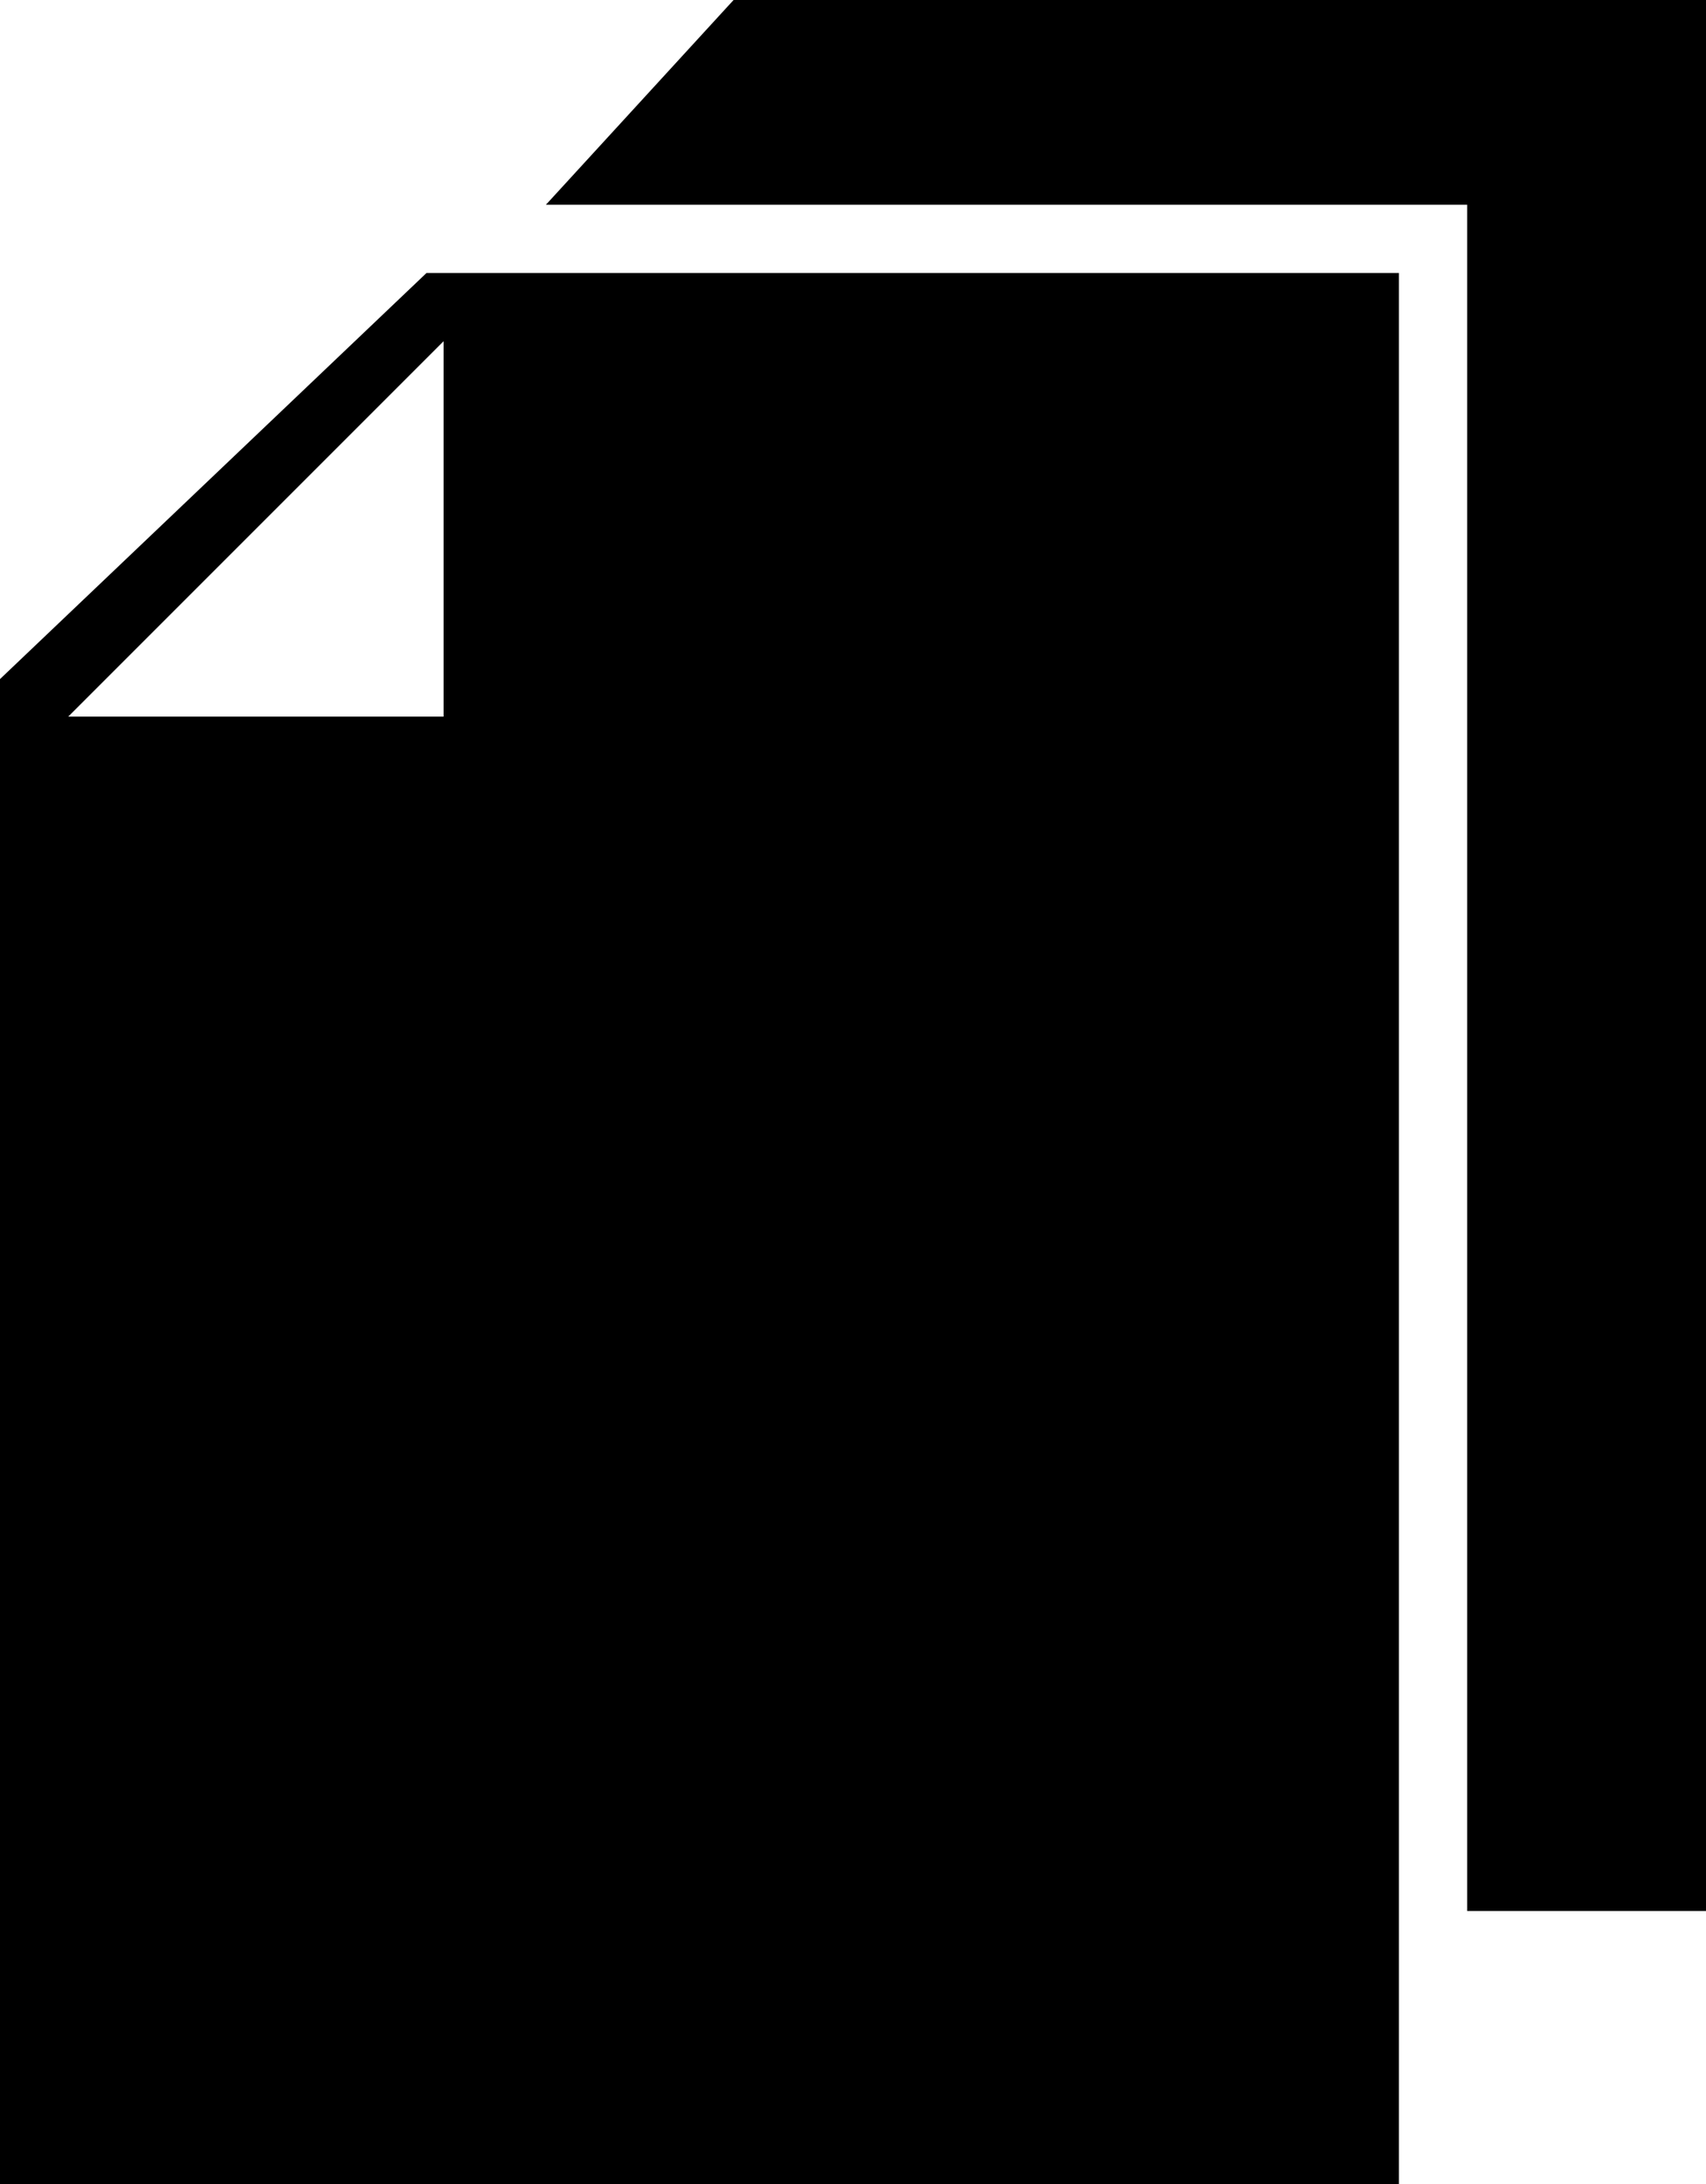
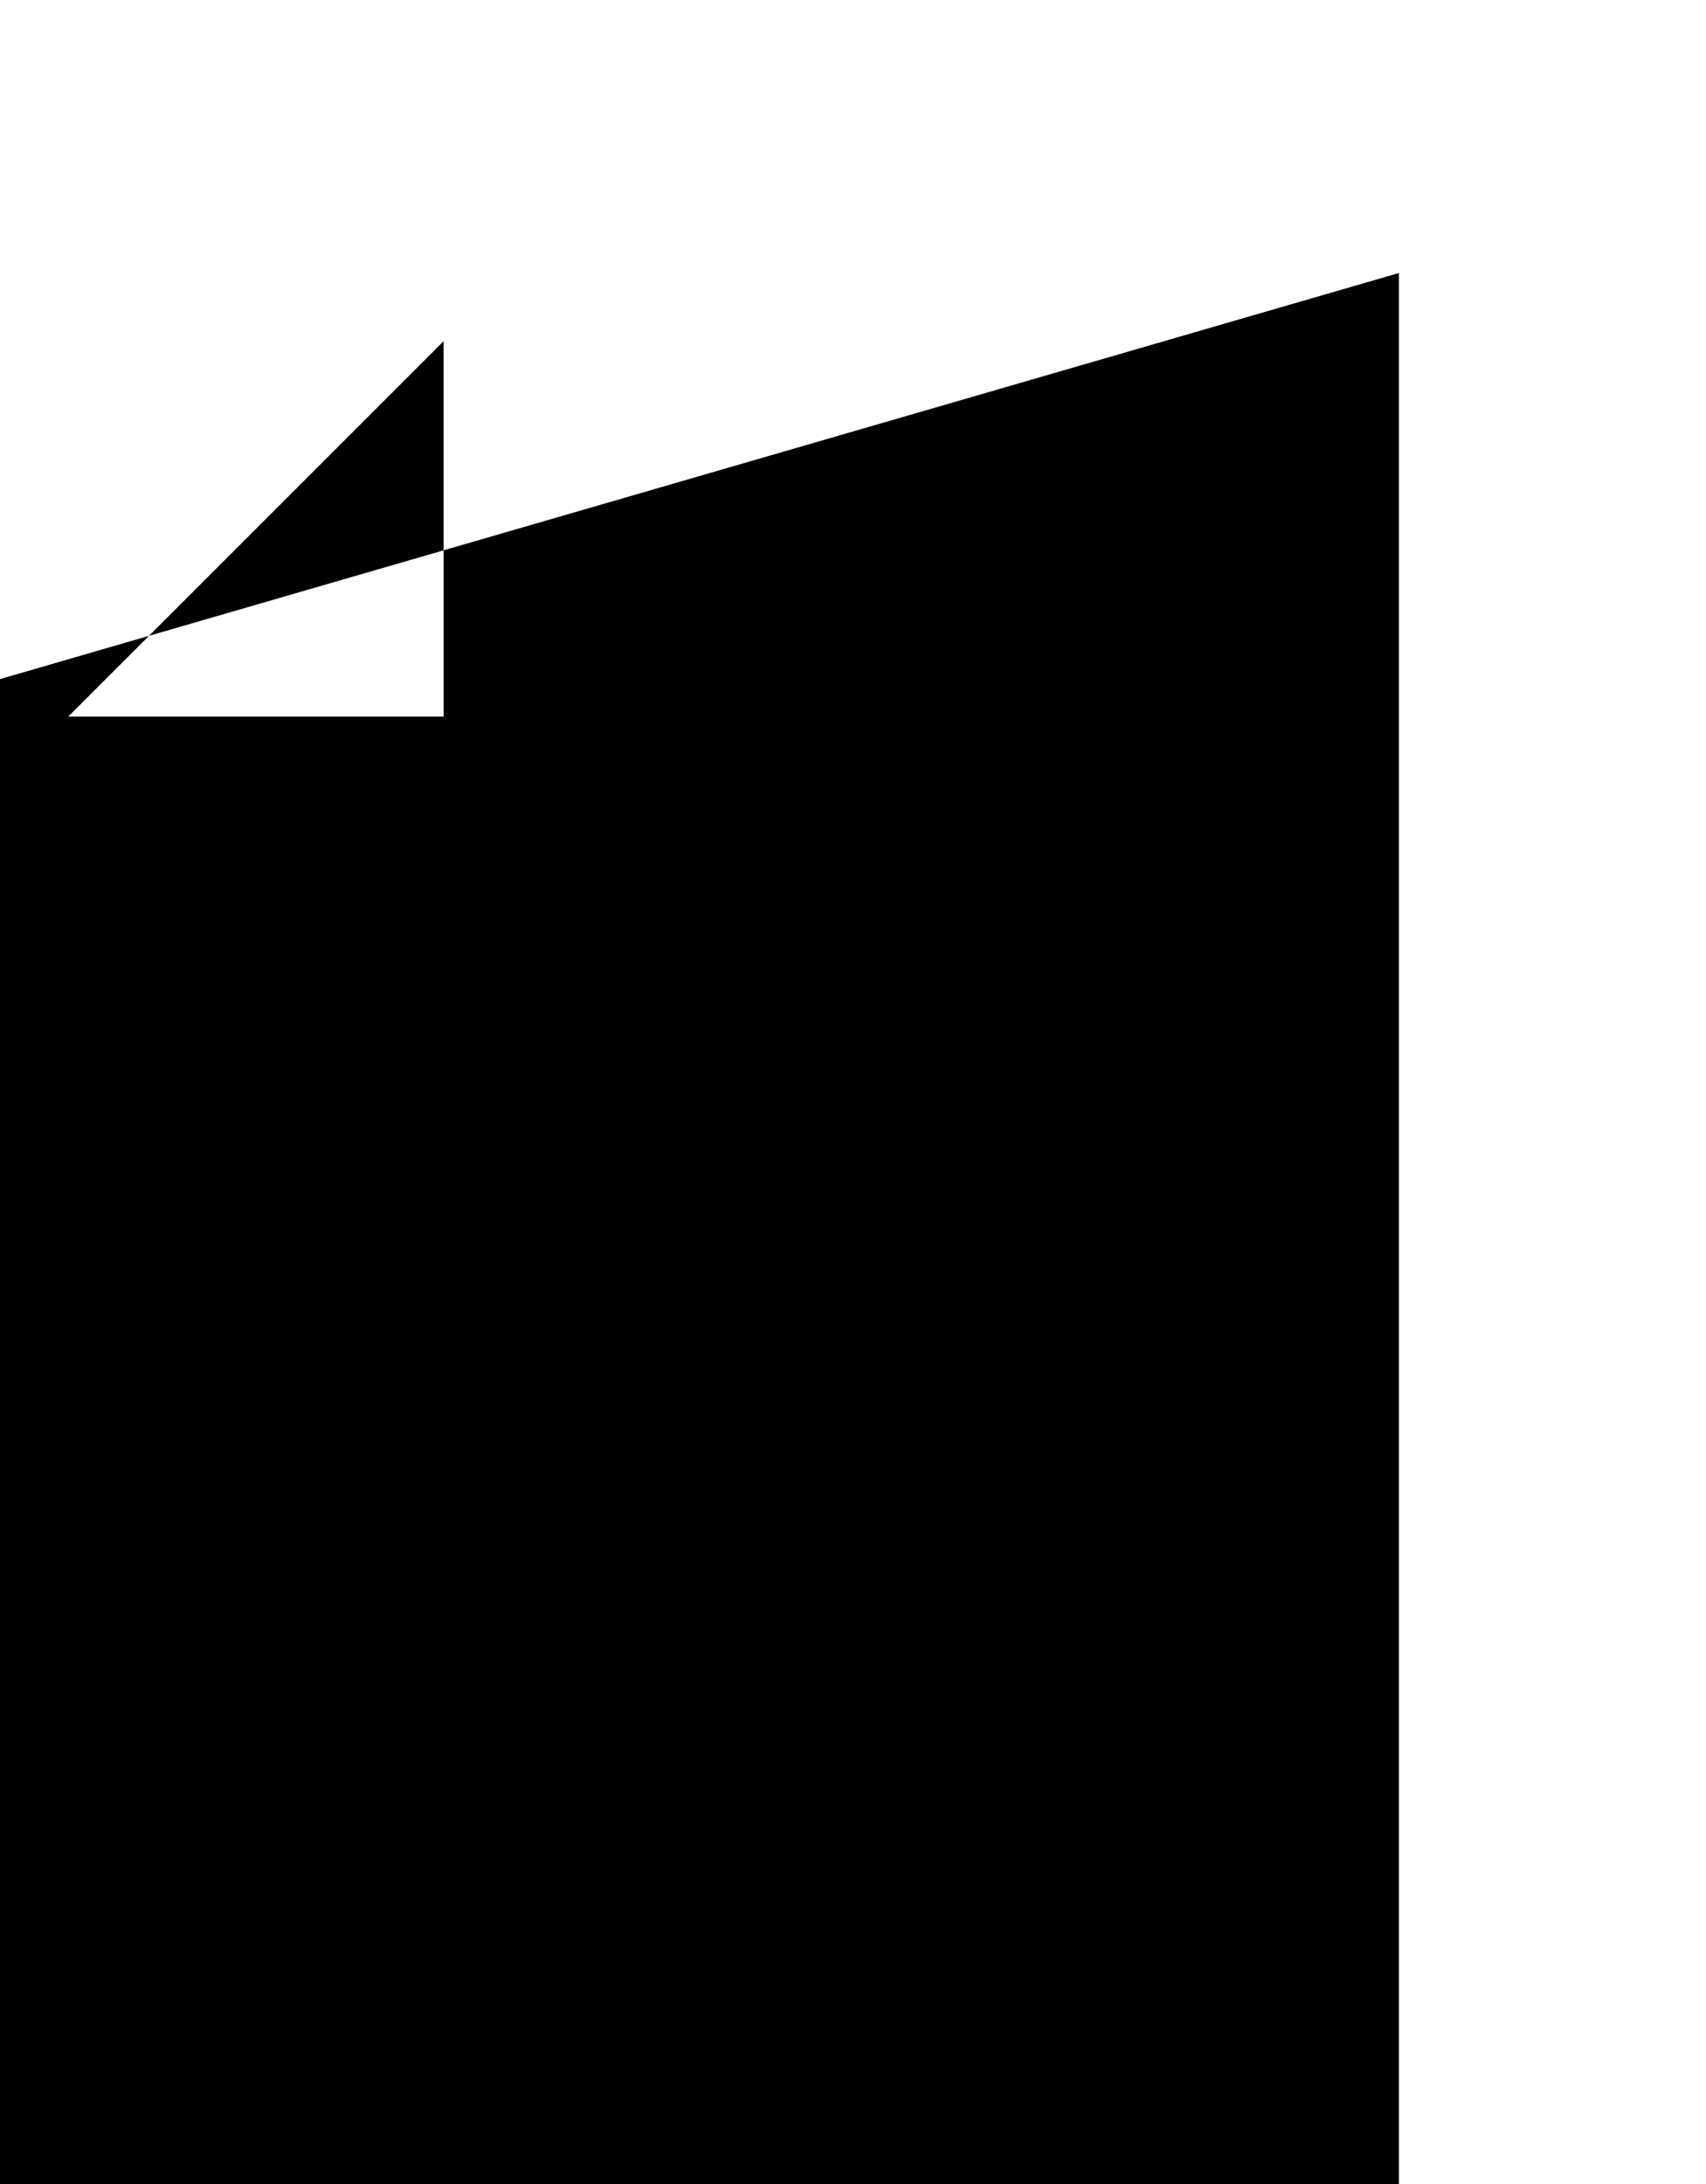
<svg xmlns="http://www.w3.org/2000/svg" version="1.1" x="0px" y="0px" width="50px" height="64px" viewBox="0 0 50 64" style="enable-background:new 0 0 50 64;" xml:space="preserve">
  <defs>
</defs>
  <g>
-     <polygon points="43,56 50,56 50,0 21.5,0 16,6 43,6  " />
-     <path d="M41,8H12.5L0,19.9V64h41V8z M13,21H2.2H2l11-11V21z" />
+     <path d="M41,8L0,19.9V64h41V8z M13,21H2.2H2l11-11V21z" />
  </g>
</svg>